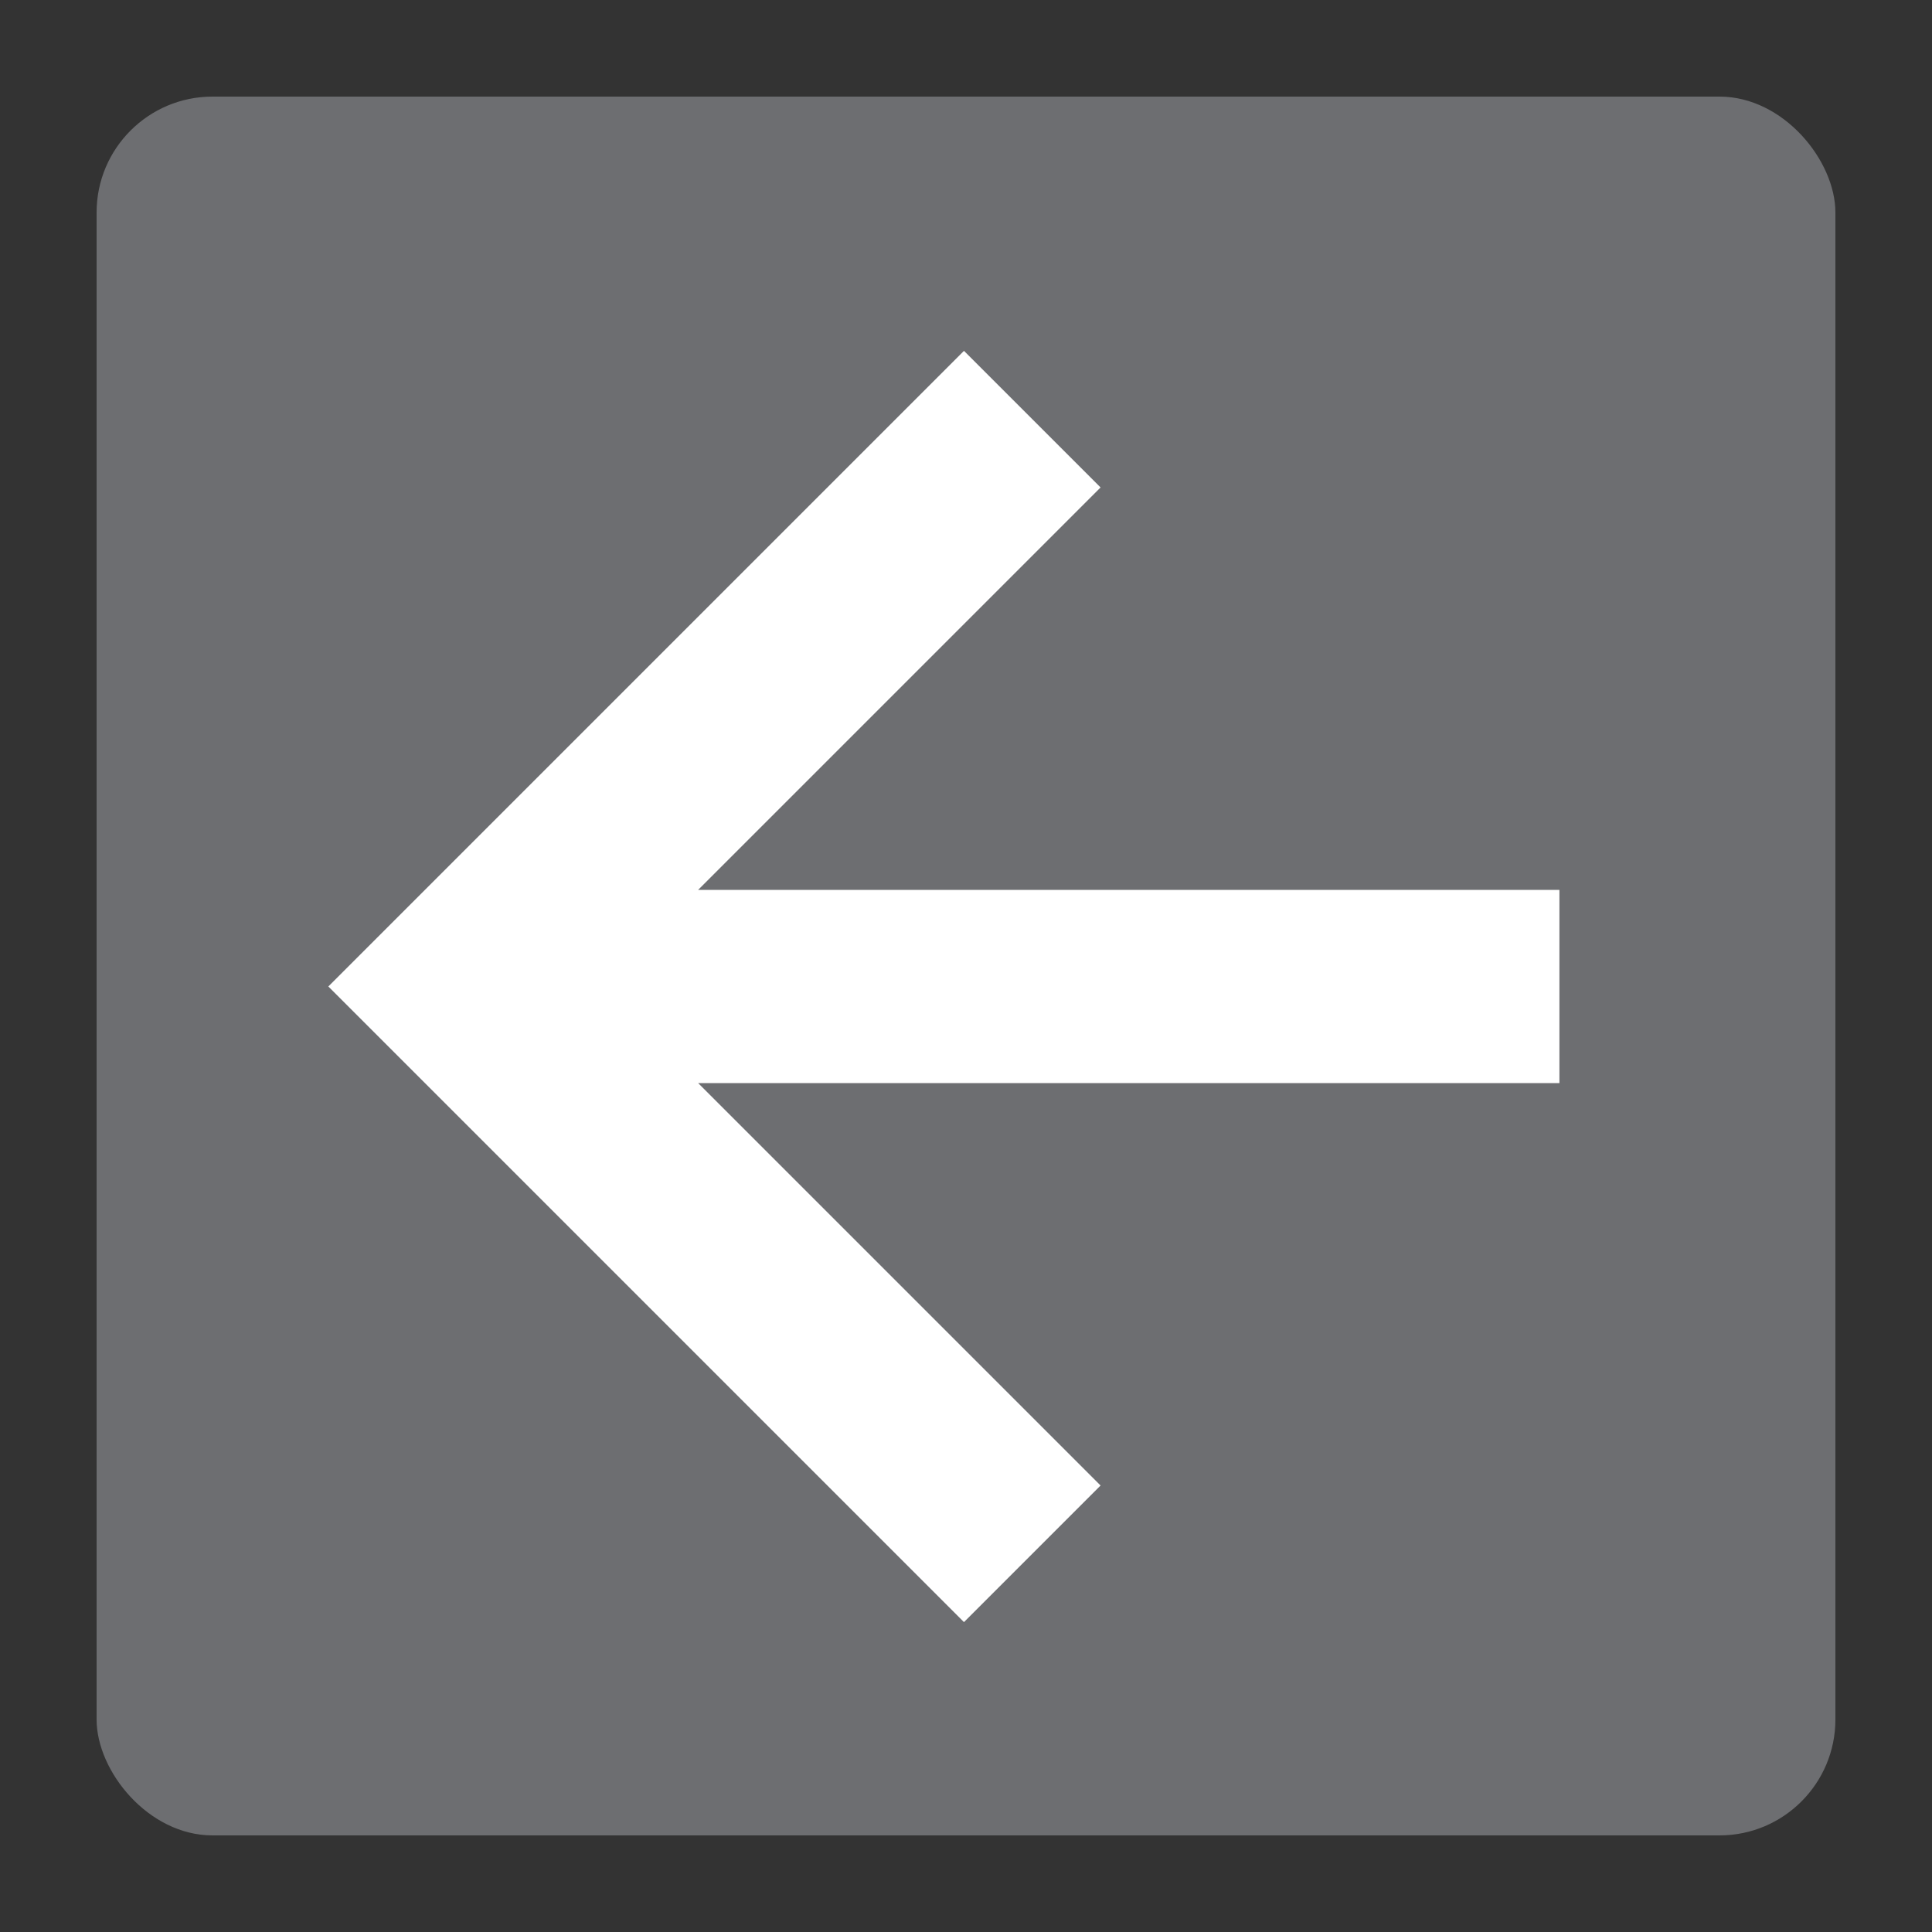
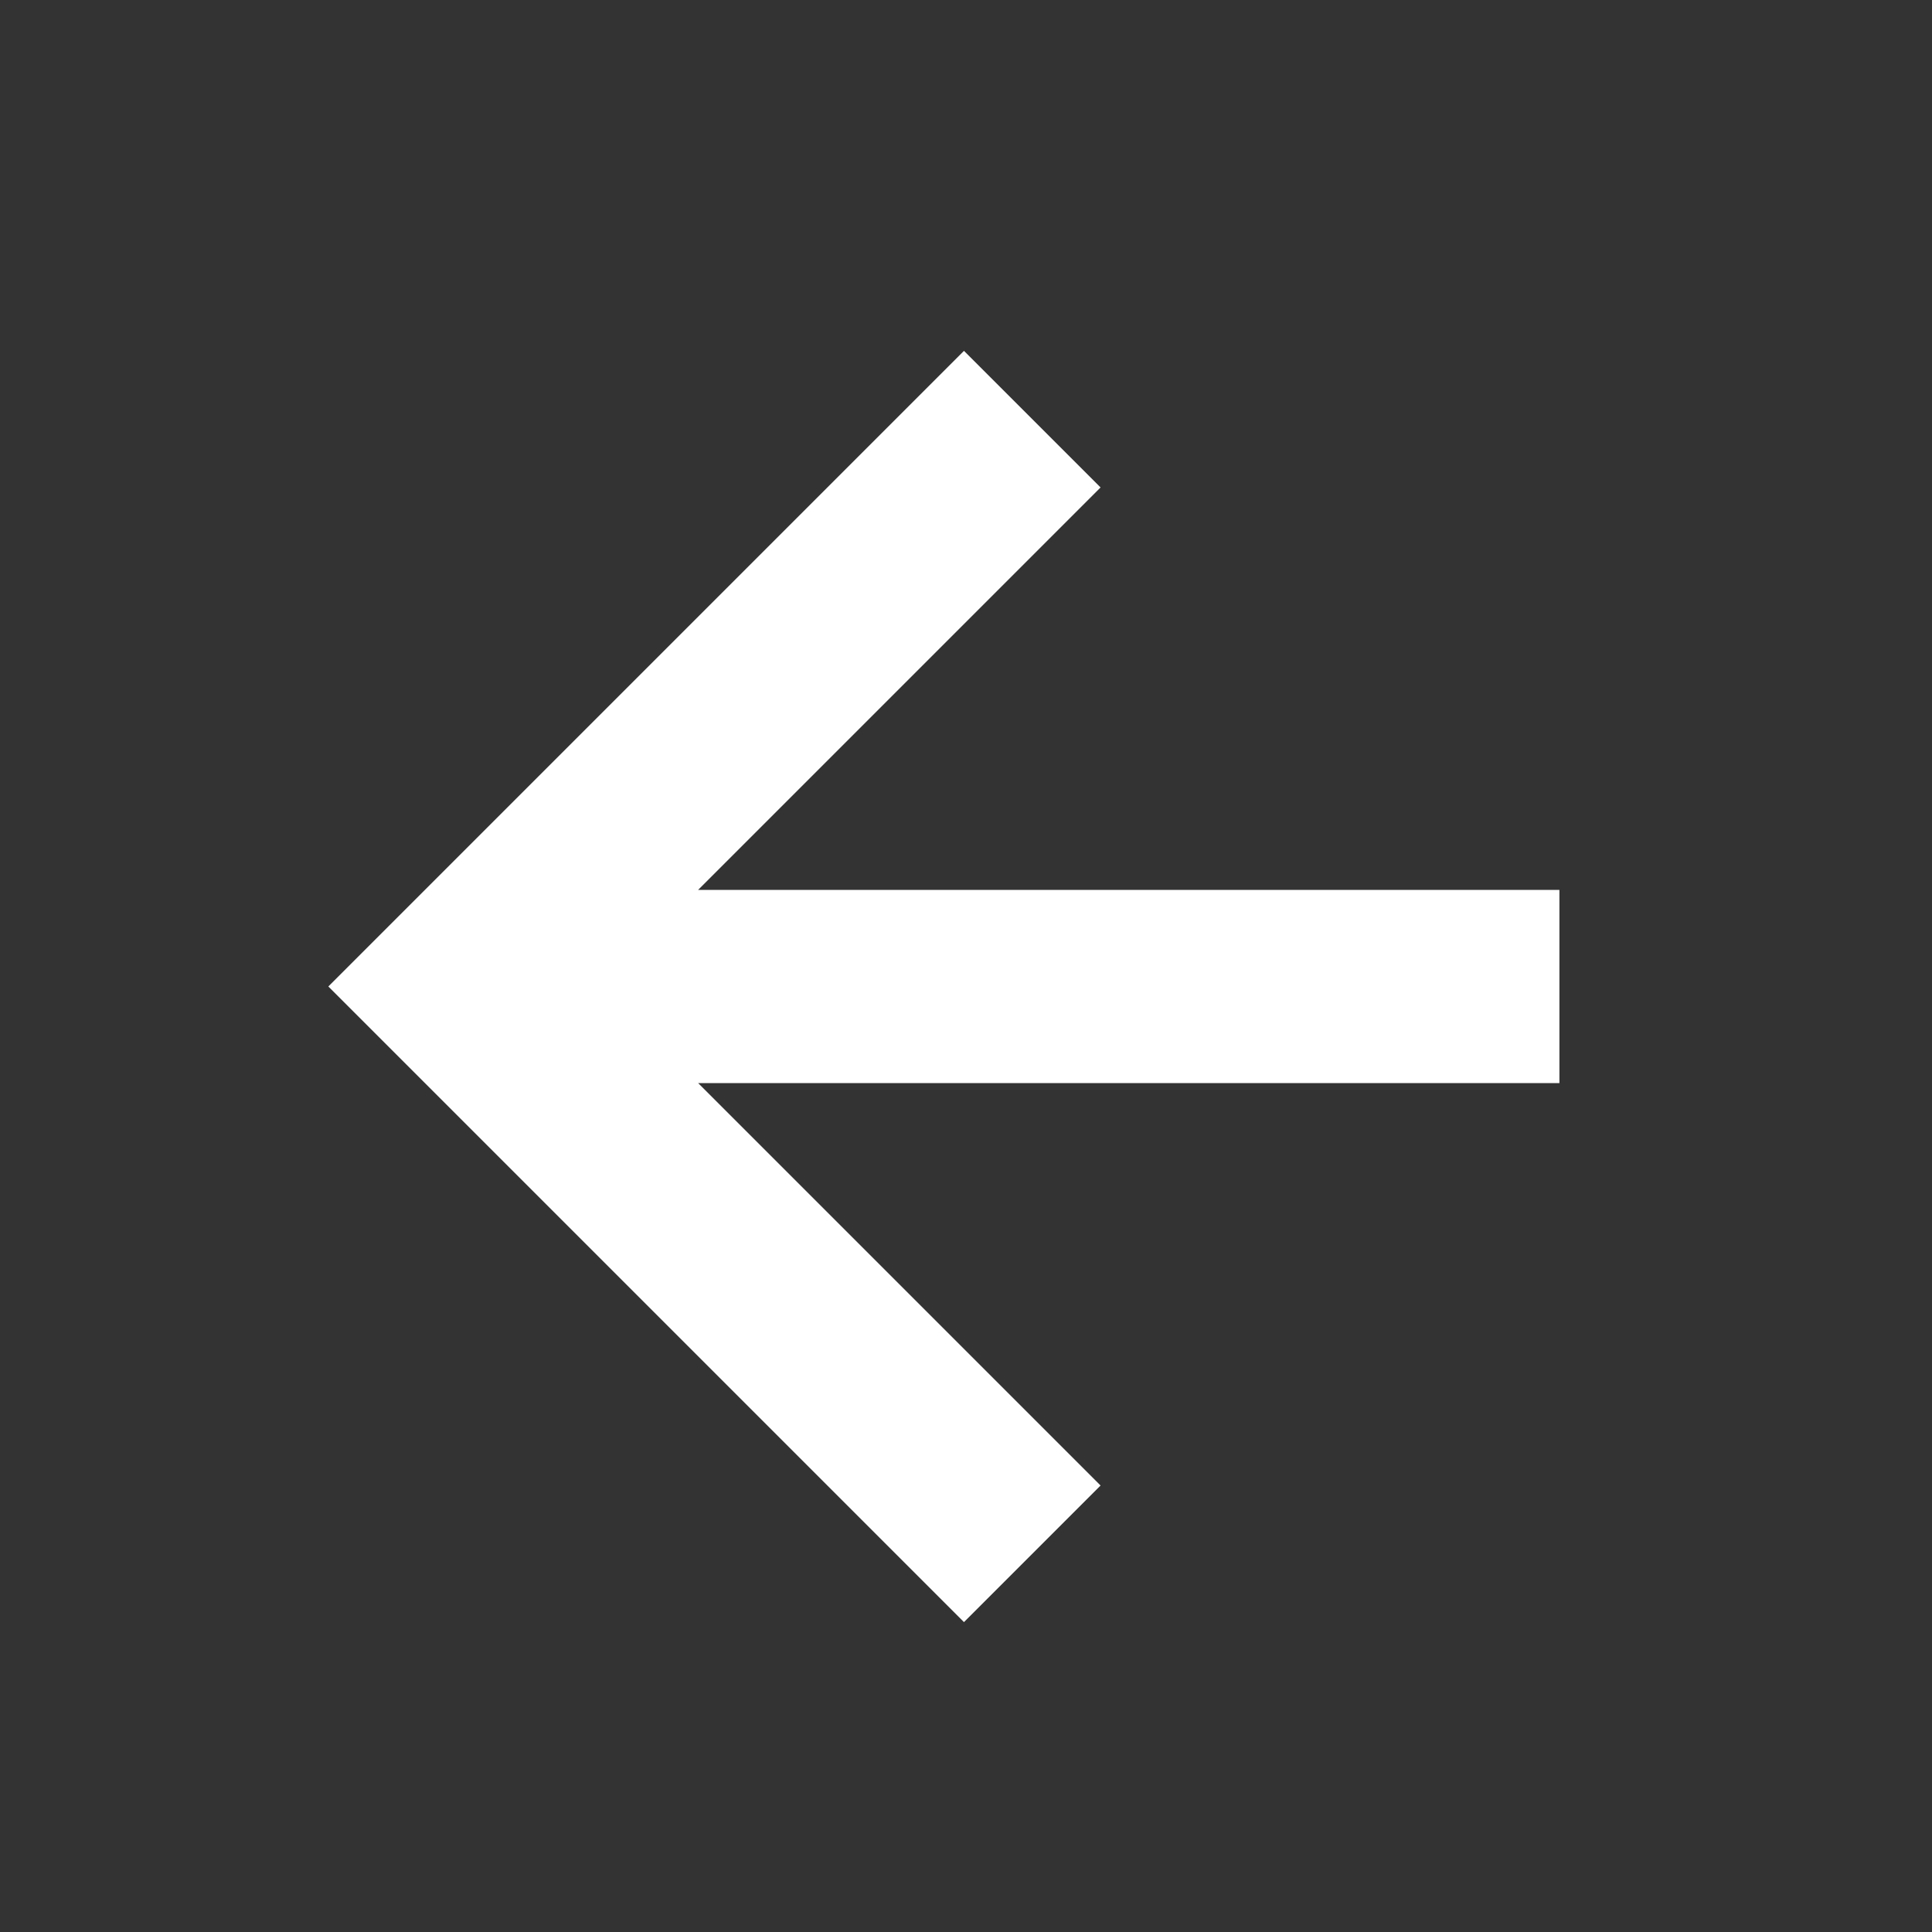
<svg xmlns="http://www.w3.org/2000/svg" id="Layer_1" version="1.1" viewBox="0 0 200 200">
  <rect x="0" y="0" width="200" height="200" fill="#333333" stroke="none" />
  <defs>
    <style>
      .st0 {
        fill: #6d6e71;
      }

      .st1 {
        fill: #fff;
      }
    </style>
  </defs>
-   <rect class="st0" x="10" y="10" width="180" height="180" rx="12" ry="12" />
  <polygon class="st1" points="161.43 92.12 72.27 92.12 113.93 50.46 99.79 36.32 33.99 102.12 99.79 167.92 113.93 153.78 72.27 112.12 161.43 112.12 161.43 92.12" />
</svg>